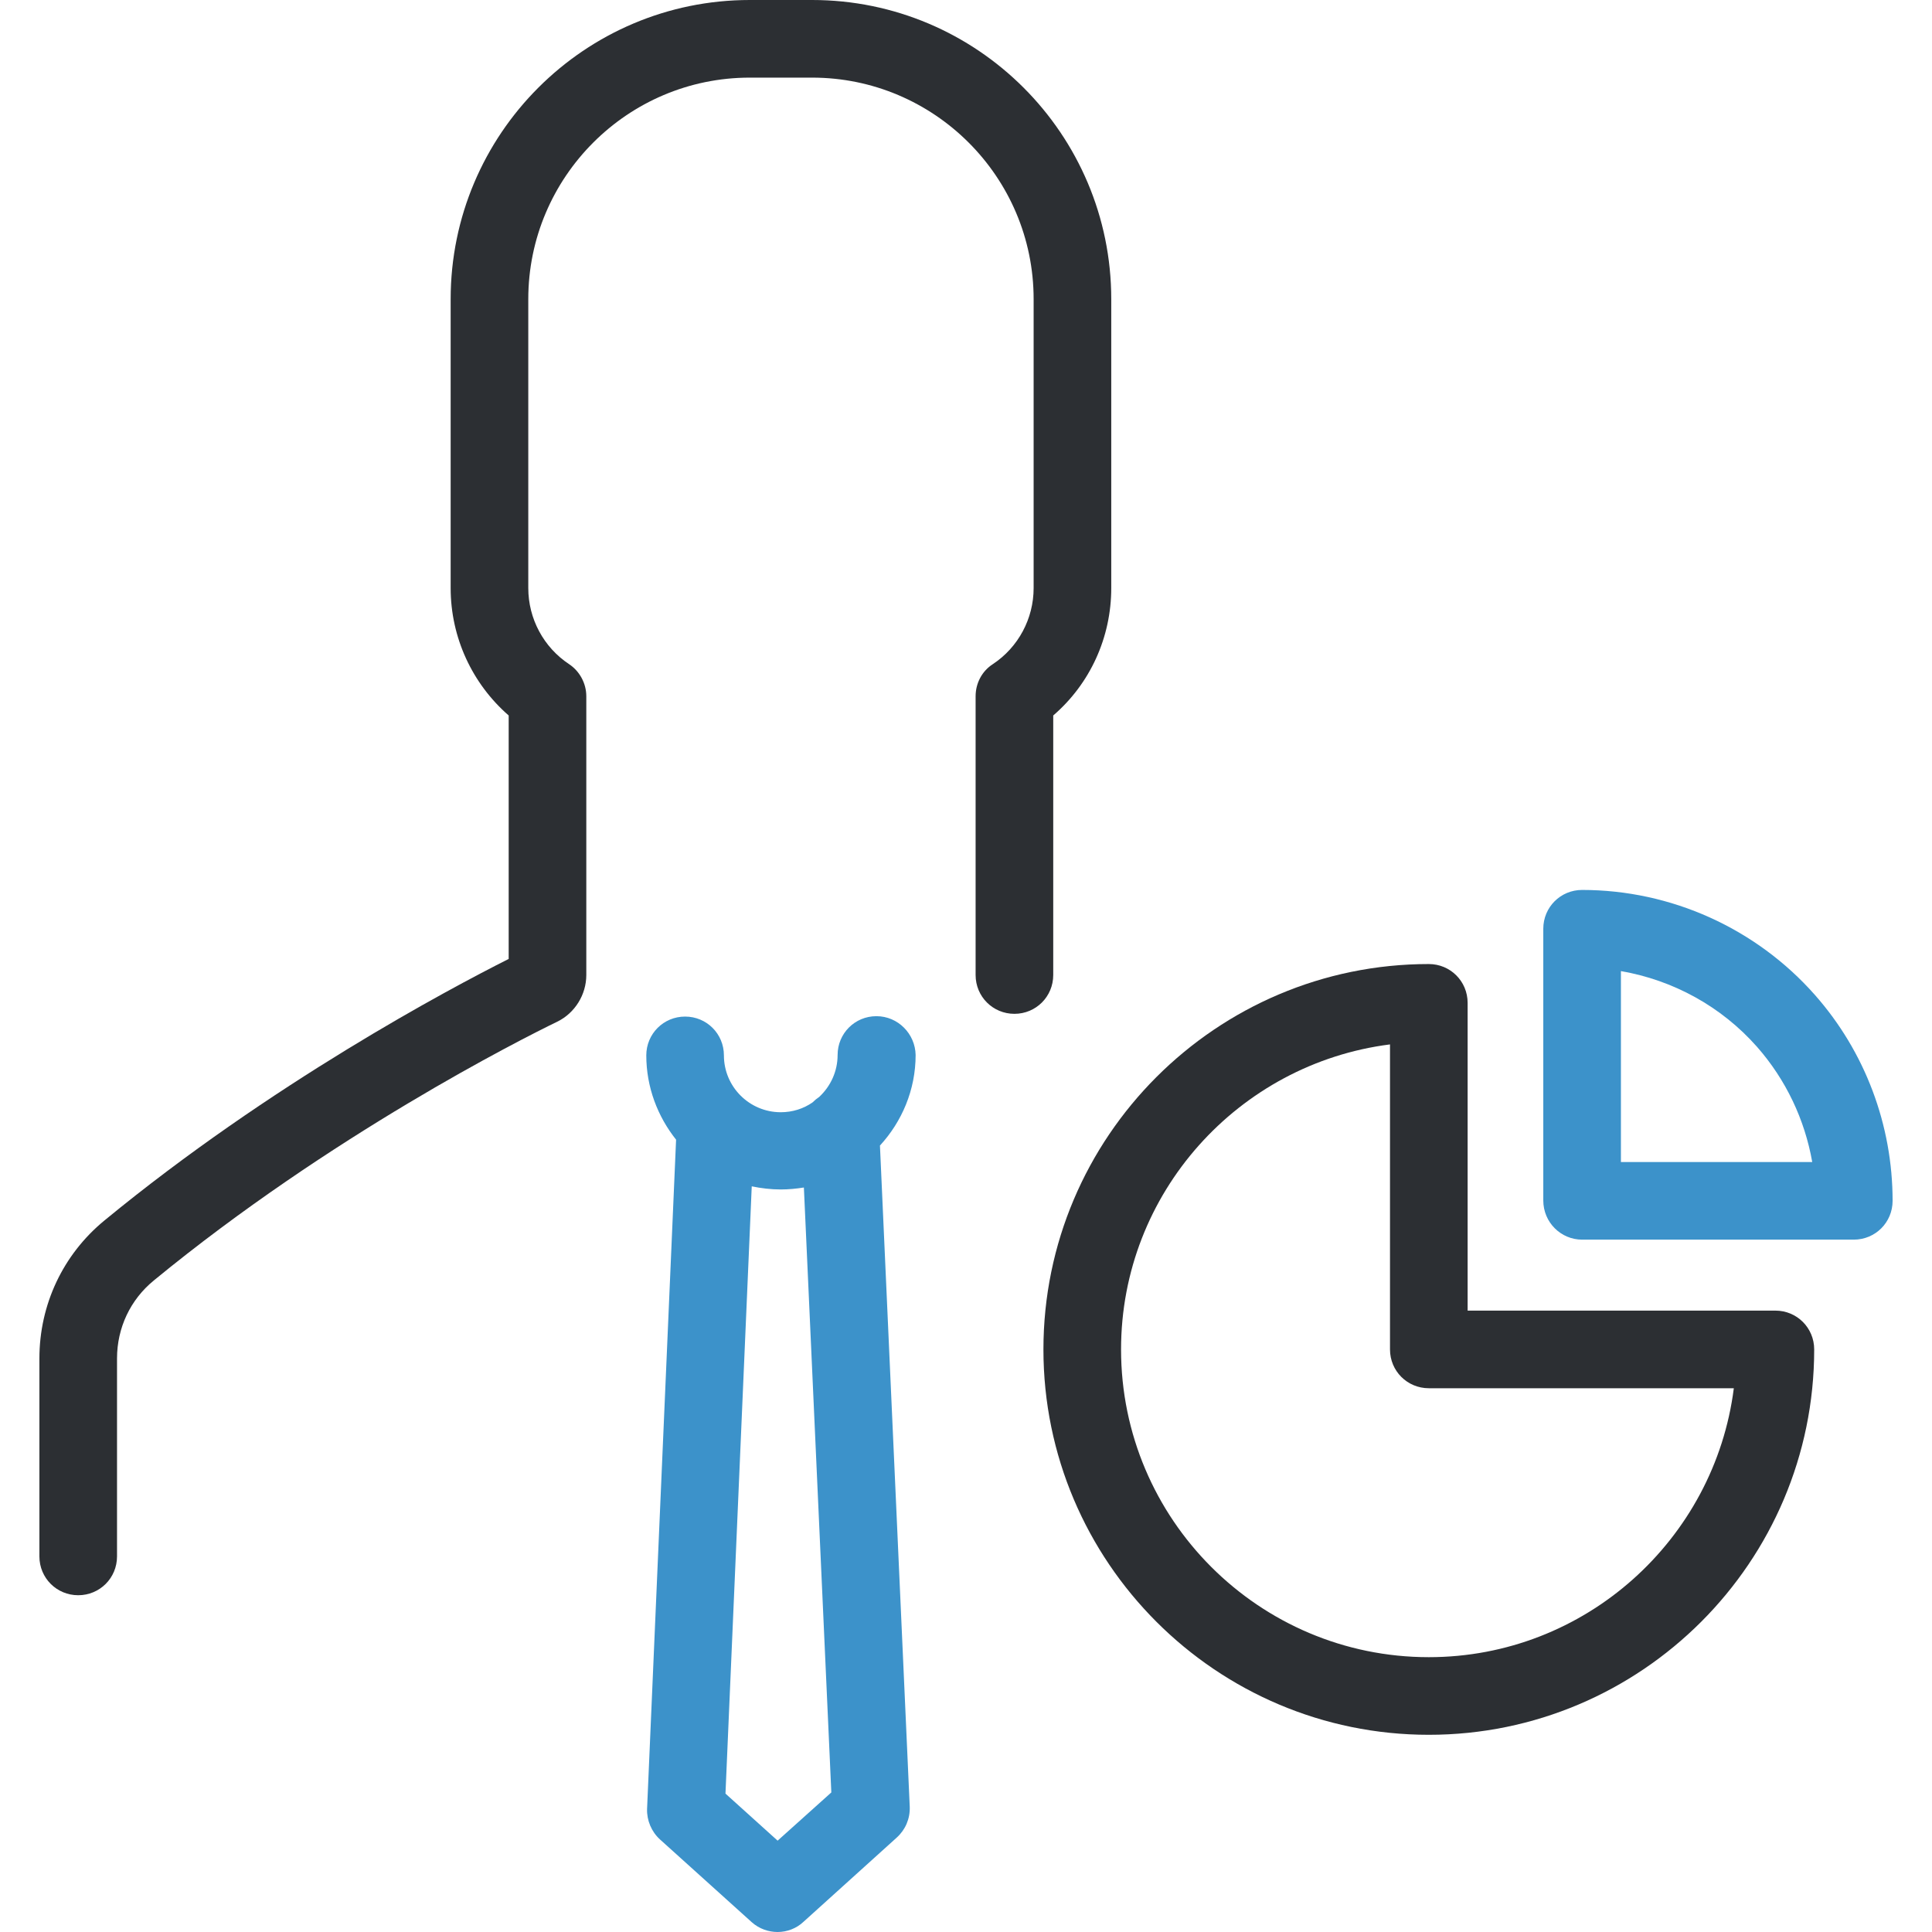
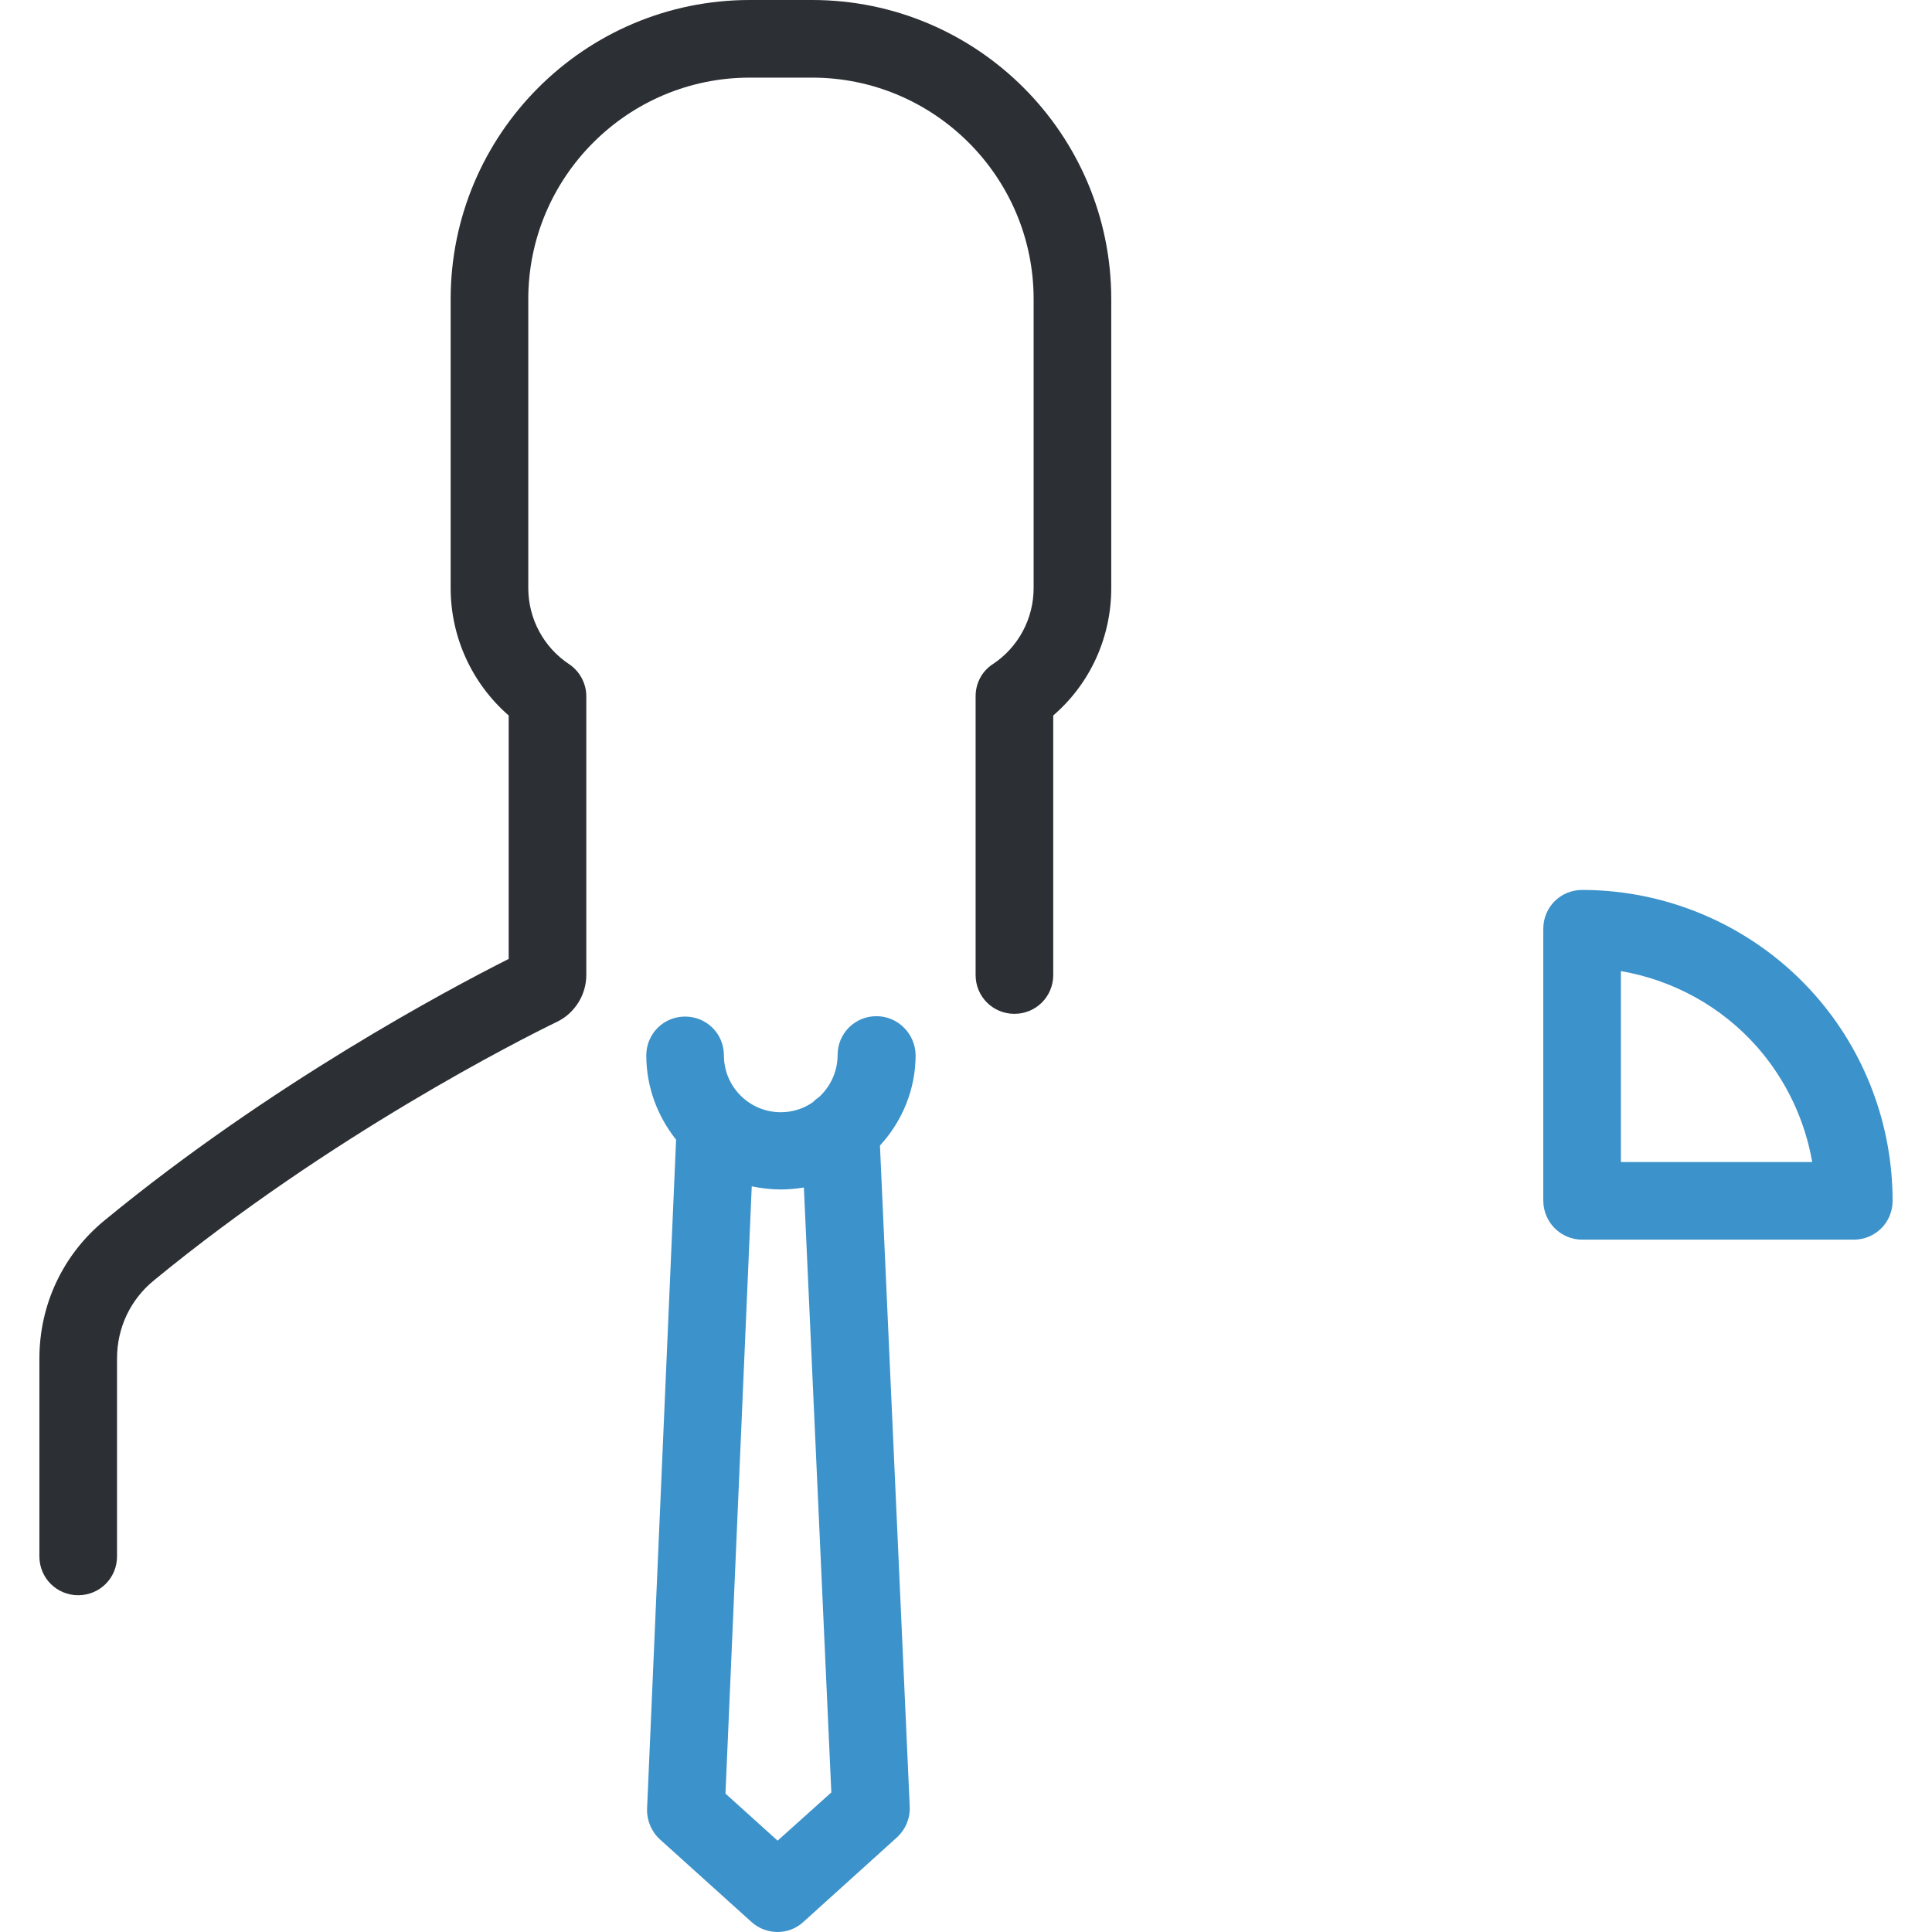
<svg xmlns="http://www.w3.org/2000/svg" height="800px" width="800px" version="1.1" id="Layer_1" viewBox="0 0 492.8 492.8" xml:space="preserve">
  <g>
    <g>
      <path style="fill:#2C2F33;" d="M149.55,248.7v-71.1c0-3.3-1.7-6.4-4.4-8.2c-6.5-4.3-10.4-11.6-10.4-19.4V76.3    c0-31.1,25.3-56.5,56.5-56.5h15.9c31.1,0,56.5,25.3,56.5,56.5V150c0,7.8-3.9,15.1-10.4,19.4c-2.8,1.8-4.4,4.9-4.4,8.2v71.1    c0,5.5,4.4,9.9,9.9,9.9c5.5,0,9.9-4.4,9.9-9.9v-66.2c9.4-8.1,14.8-19.9,14.8-32.5V76.3c0-42.1-34.2-76.3-76.3-76.3h-15.9    c-42.1,0-76.3,34.2-76.3,76.3V150c0,12.6,5.5,24.4,14.8,32.5v62.1c-15.3,7.7-60.8,31.9-103.1,66.7c-10.6,8.7-16.6,21.5-16.6,35.2    V397c0,5.5,4.4,9.9,9.9,9.9s9.9-4.4,9.9-9.9v-50.5c0-7.8,3.4-15,9.4-19.9c44.9-36.9,93.6-61.5,102.9-66    C146.65,258.4,149.55,253.7,149.55,248.7z" />
      <path style="fill:#3C92CA;" d="M223.55,259.2c-5.5,0-9.9,4.4-9.9,9.9c0,4.2-1.8,8-4.7,10.7c-0.6,0.4-1.2,0.9-1.7,1.4    c-2.3,1.6-5.1,2.5-8.1,2.5c-8,0-14.5-6.5-14.5-14.5c0-5.5-4.4-9.9-9.9-9.9s-9.9,4.4-9.9,9.9c0,8.1,2.9,15.6,7.6,21.5l-7.4,170.7    c-0.1,2.9,1.1,5.8,3.3,7.8l23.4,21.1c1.9,1.7,4.3,2.5,6.6,2.5c2.4,0,4.8-0.9,6.6-2.6l23.8-21.5c2.2-2,3.4-4.8,3.3-7.8l-7.6-168.7    c5.6-6.1,9.1-14.2,9.1-23.1C233.45,263.7,229.05,259.2,223.55,259.2z M198.35,469.5l-13.3-12l6.7-154.9c2.4,0.5,4.9,0.8,7.4,0.8    c2,0,4-0.2,5.9-0.5l7,154.3L198.35,469.5z" />
      <path style="fill:#3C92CA;" d="M403.55,316.2h69.3c5.5,0,9.9-4.4,9.9-9.9c0-19.3-7-38-19.8-52.5c-15-17-36.7-26.8-59.4-26.8    c-5.5,0-9.9,4.4-9.9,9.9v69.3C393.65,311.8,398.15,316.2,403.55,316.2z M413.45,247.7c13.3,2.3,25.6,9,34.7,19.3    c7.4,8.4,12.2,18.6,14.1,29.4h-48.8L413.45,247.7L413.45,247.7z" />
-       <path style="fill:#2C2F33;" d="M364.45,442.5c54.2,0,98.3-44.1,98.3-98.3c0-5.5-4.4-9.9-9.9-9.9h-78.5v-78.5    c0-5.5-4.4-9.9-9.9-9.9c-54.2,0-98.3,44.1-98.3,98.3S310.25,442.5,364.45,442.5z M354.55,266.4v77.8c0,5.5,4.4,9.9,9.9,9.9h77.8    c-4.9,38.6-37.9,68.6-77.8,68.6c-43.3,0-78.5-35.2-78.5-78.5C285.95,304.3,315.95,271.3,354.55,266.4z" />
    </g>
  </g>
</svg>